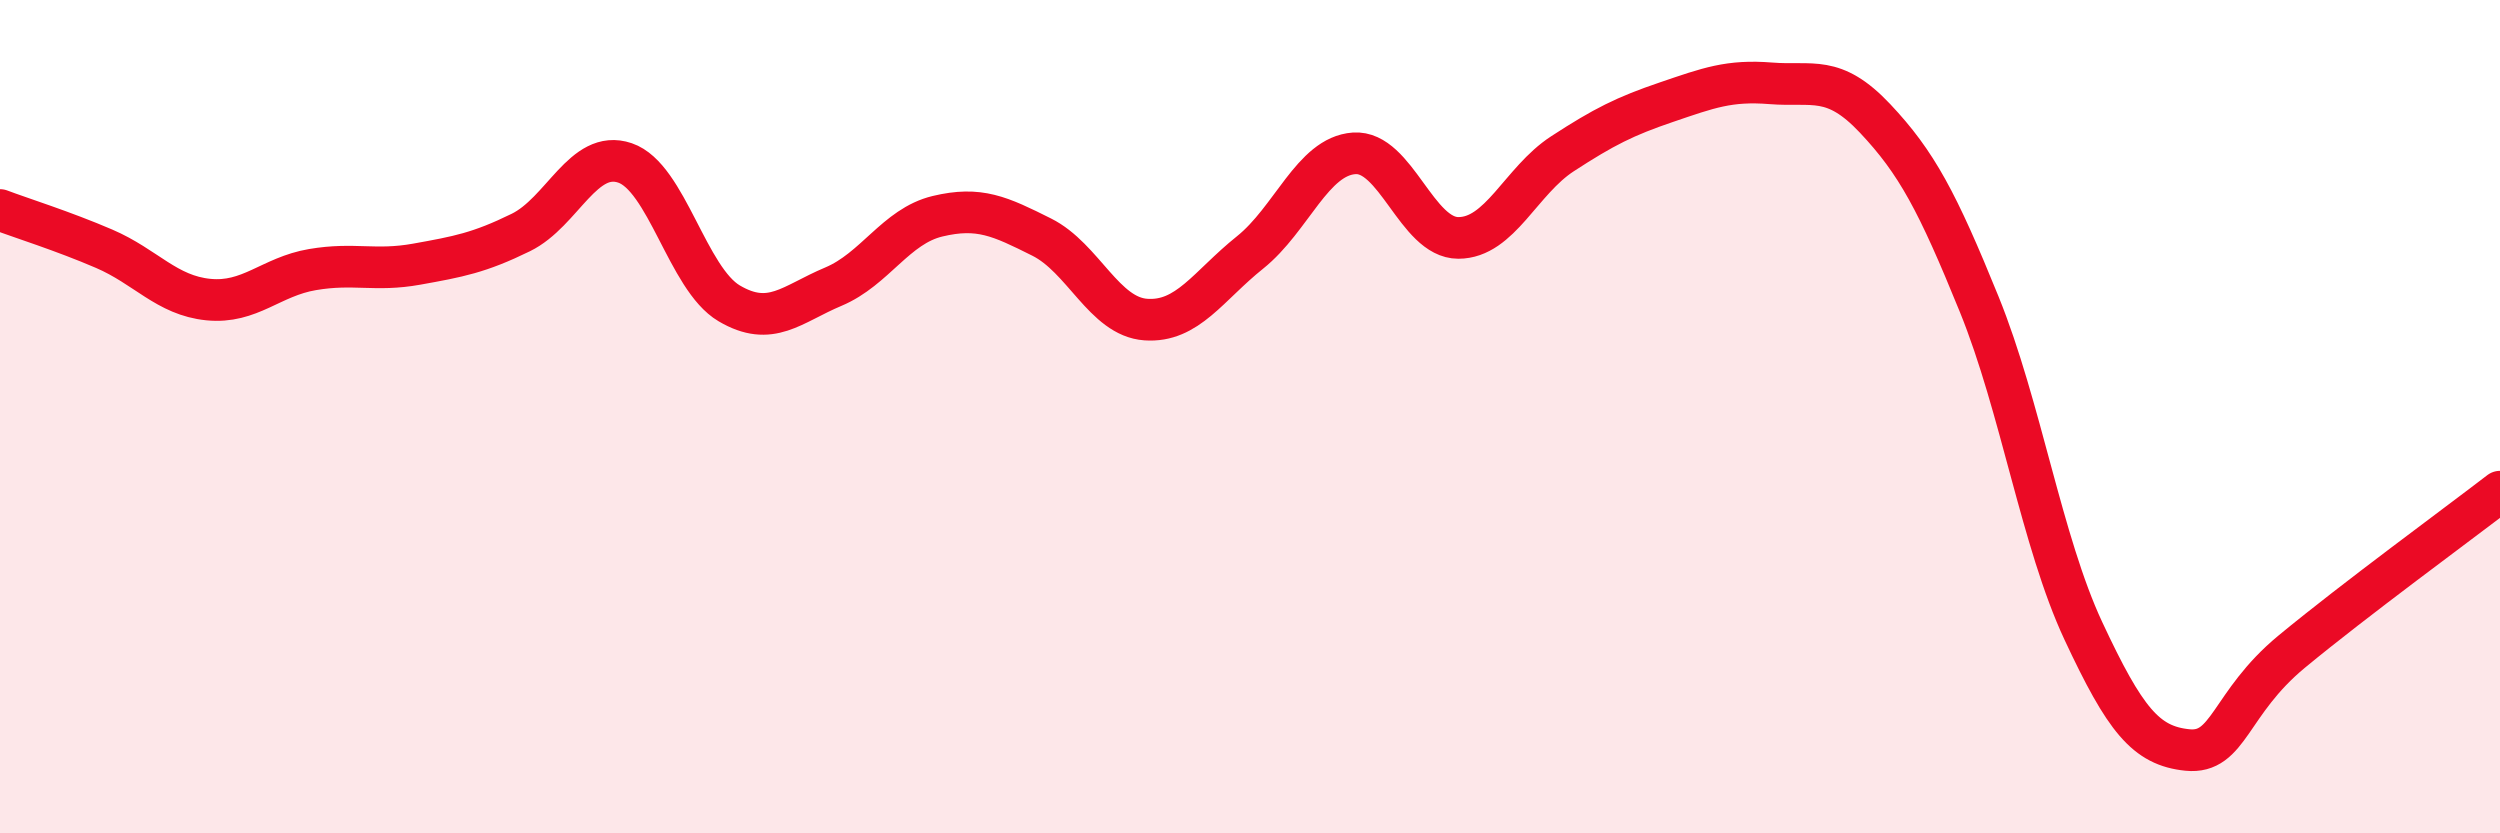
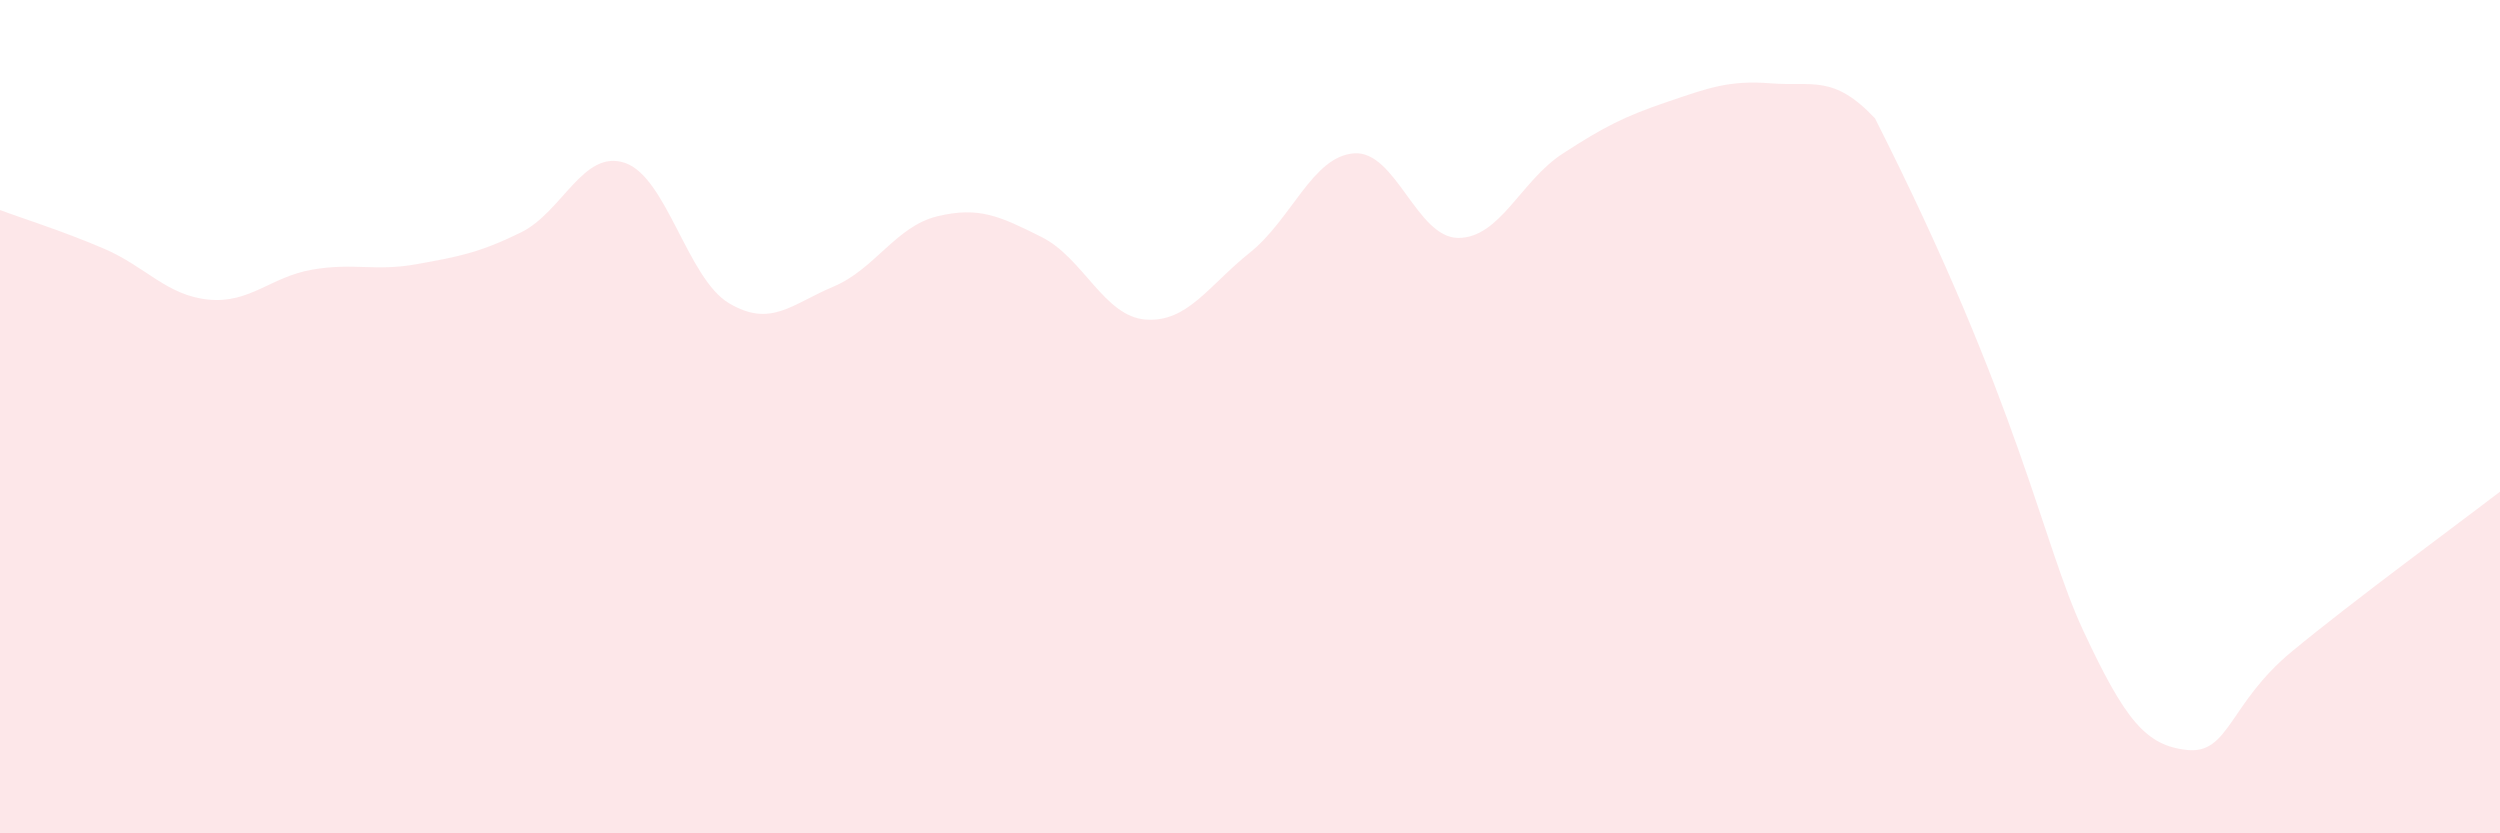
<svg xmlns="http://www.w3.org/2000/svg" width="60" height="20" viewBox="0 0 60 20">
-   <path d="M 0,5.04 C 0.5,5.23 1.5,5.54 2.5,5.97 C 3.5,6.4 4,7.09 5,7.19 C 6,7.29 6.5,6.64 7.5,6.47 C 8.5,6.3 9,6.52 10,6.34 C 11,6.16 11.5,6.07 12.5,5.58 C 13.5,5.09 14,3.57 15,3.91 C 16,4.25 16.5,6.69 17.5,7.28 C 18.5,7.87 19,7.3 20,6.88 C 21,6.46 21.5,5.43 22.5,5.19 C 23.5,4.95 24,5.19 25,5.69 C 26,6.19 26.5,7.6 27.5,7.67 C 28.5,7.74 29,6.86 30,6.06 C 31,5.26 31.5,3.75 32.5,3.68 C 33.5,3.61 34,5.71 35,5.71 C 36,5.71 36.5,4.34 37.5,3.69 C 38.5,3.04 39,2.79 40,2.45 C 41,2.11 41.5,1.92 42.5,2 C 43.5,2.08 44,1.78 45,2.84 C 46,3.9 46.5,4.84 47.5,7.3 C 48.5,9.76 49,13 50,15.14 C 51,17.28 51.5,17.9 52.5,18 C 53.5,18.1 53.5,16.88 55,15.64 C 56.5,14.4 59,12.57 60,11.8L60 20L0 20Z" fill="#EB0A25" opacity="0.1" stroke-linecap="round" stroke-linejoin="round" />
-   <path d="M 0,5.04 C 0.5,5.23 1.5,5.54 2.5,5.97 C 3.5,6.4 4,7.09 5,7.19 C 6,7.29 6.5,6.64 7.5,6.47 C 8.5,6.3 9,6.52 10,6.34 C 11,6.16 11.5,6.07 12.5,5.58 C 13.5,5.09 14,3.57 15,3.91 C 16,4.25 16.5,6.69 17.5,7.28 C 18.5,7.87 19,7.3 20,6.88 C 21,6.46 21.5,5.43 22.5,5.19 C 23.5,4.95 24,5.19 25,5.69 C 26,6.19 26.5,7.6 27.5,7.67 C 28.5,7.74 29,6.86 30,6.06 C 31,5.26 31.5,3.75 32.5,3.68 C 33.5,3.61 34,5.71 35,5.71 C 36,5.71 36.5,4.34 37.5,3.69 C 38.5,3.04 39,2.79 40,2.45 C 41,2.11 41.5,1.92 42.5,2 C 43.5,2.08 44,1.78 45,2.84 C 46,3.9 46.5,4.84 47.5,7.3 C 48.5,9.76 49,13 50,15.14 C 51,17.28 51.5,17.9 52.5,18 C 53.5,18.1 53.5,16.88 55,15.64 C 56.5,14.4 59,12.57 60,11.8" stroke="#EB0A25" stroke-width="1" fill="none" stroke-linecap="round" stroke-linejoin="round" />
+   <path d="M 0,5.04 C 0.5,5.23 1.5,5.54 2.5,5.97 C 3.5,6.4 4,7.09 5,7.19 C 6,7.29 6.5,6.64 7.5,6.47 C 8.5,6.3 9,6.52 10,6.34 C 11,6.16 11.5,6.07 12.5,5.58 C 13.5,5.09 14,3.57 15,3.91 C 16,4.25 16.5,6.69 17.5,7.28 C 18.5,7.87 19,7.3 20,6.88 C 21,6.46 21.5,5.43 22.5,5.19 C 23.5,4.95 24,5.19 25,5.69 C 26,6.19 26.5,7.6 27.5,7.67 C 28.5,7.74 29,6.86 30,6.06 C 31,5.26 31.5,3.75 32.5,3.68 C 33.5,3.61 34,5.71 35,5.71 C 36,5.71 36.5,4.34 37.5,3.69 C 38.5,3.04 39,2.79 40,2.45 C 41,2.11 41.5,1.92 42.5,2 C 43.5,2.08 44,1.78 45,2.84 C 48.5,9.76 49,13 50,15.14 C 51,17.28 51.5,17.9 52.5,18 C 53.5,18.1 53.5,16.88 55,15.64 C 56.5,14.4 59,12.57 60,11.8L60 20L0 20Z" fill="#EB0A25" opacity="0.1" stroke-linecap="round" stroke-linejoin="round" />
</svg>